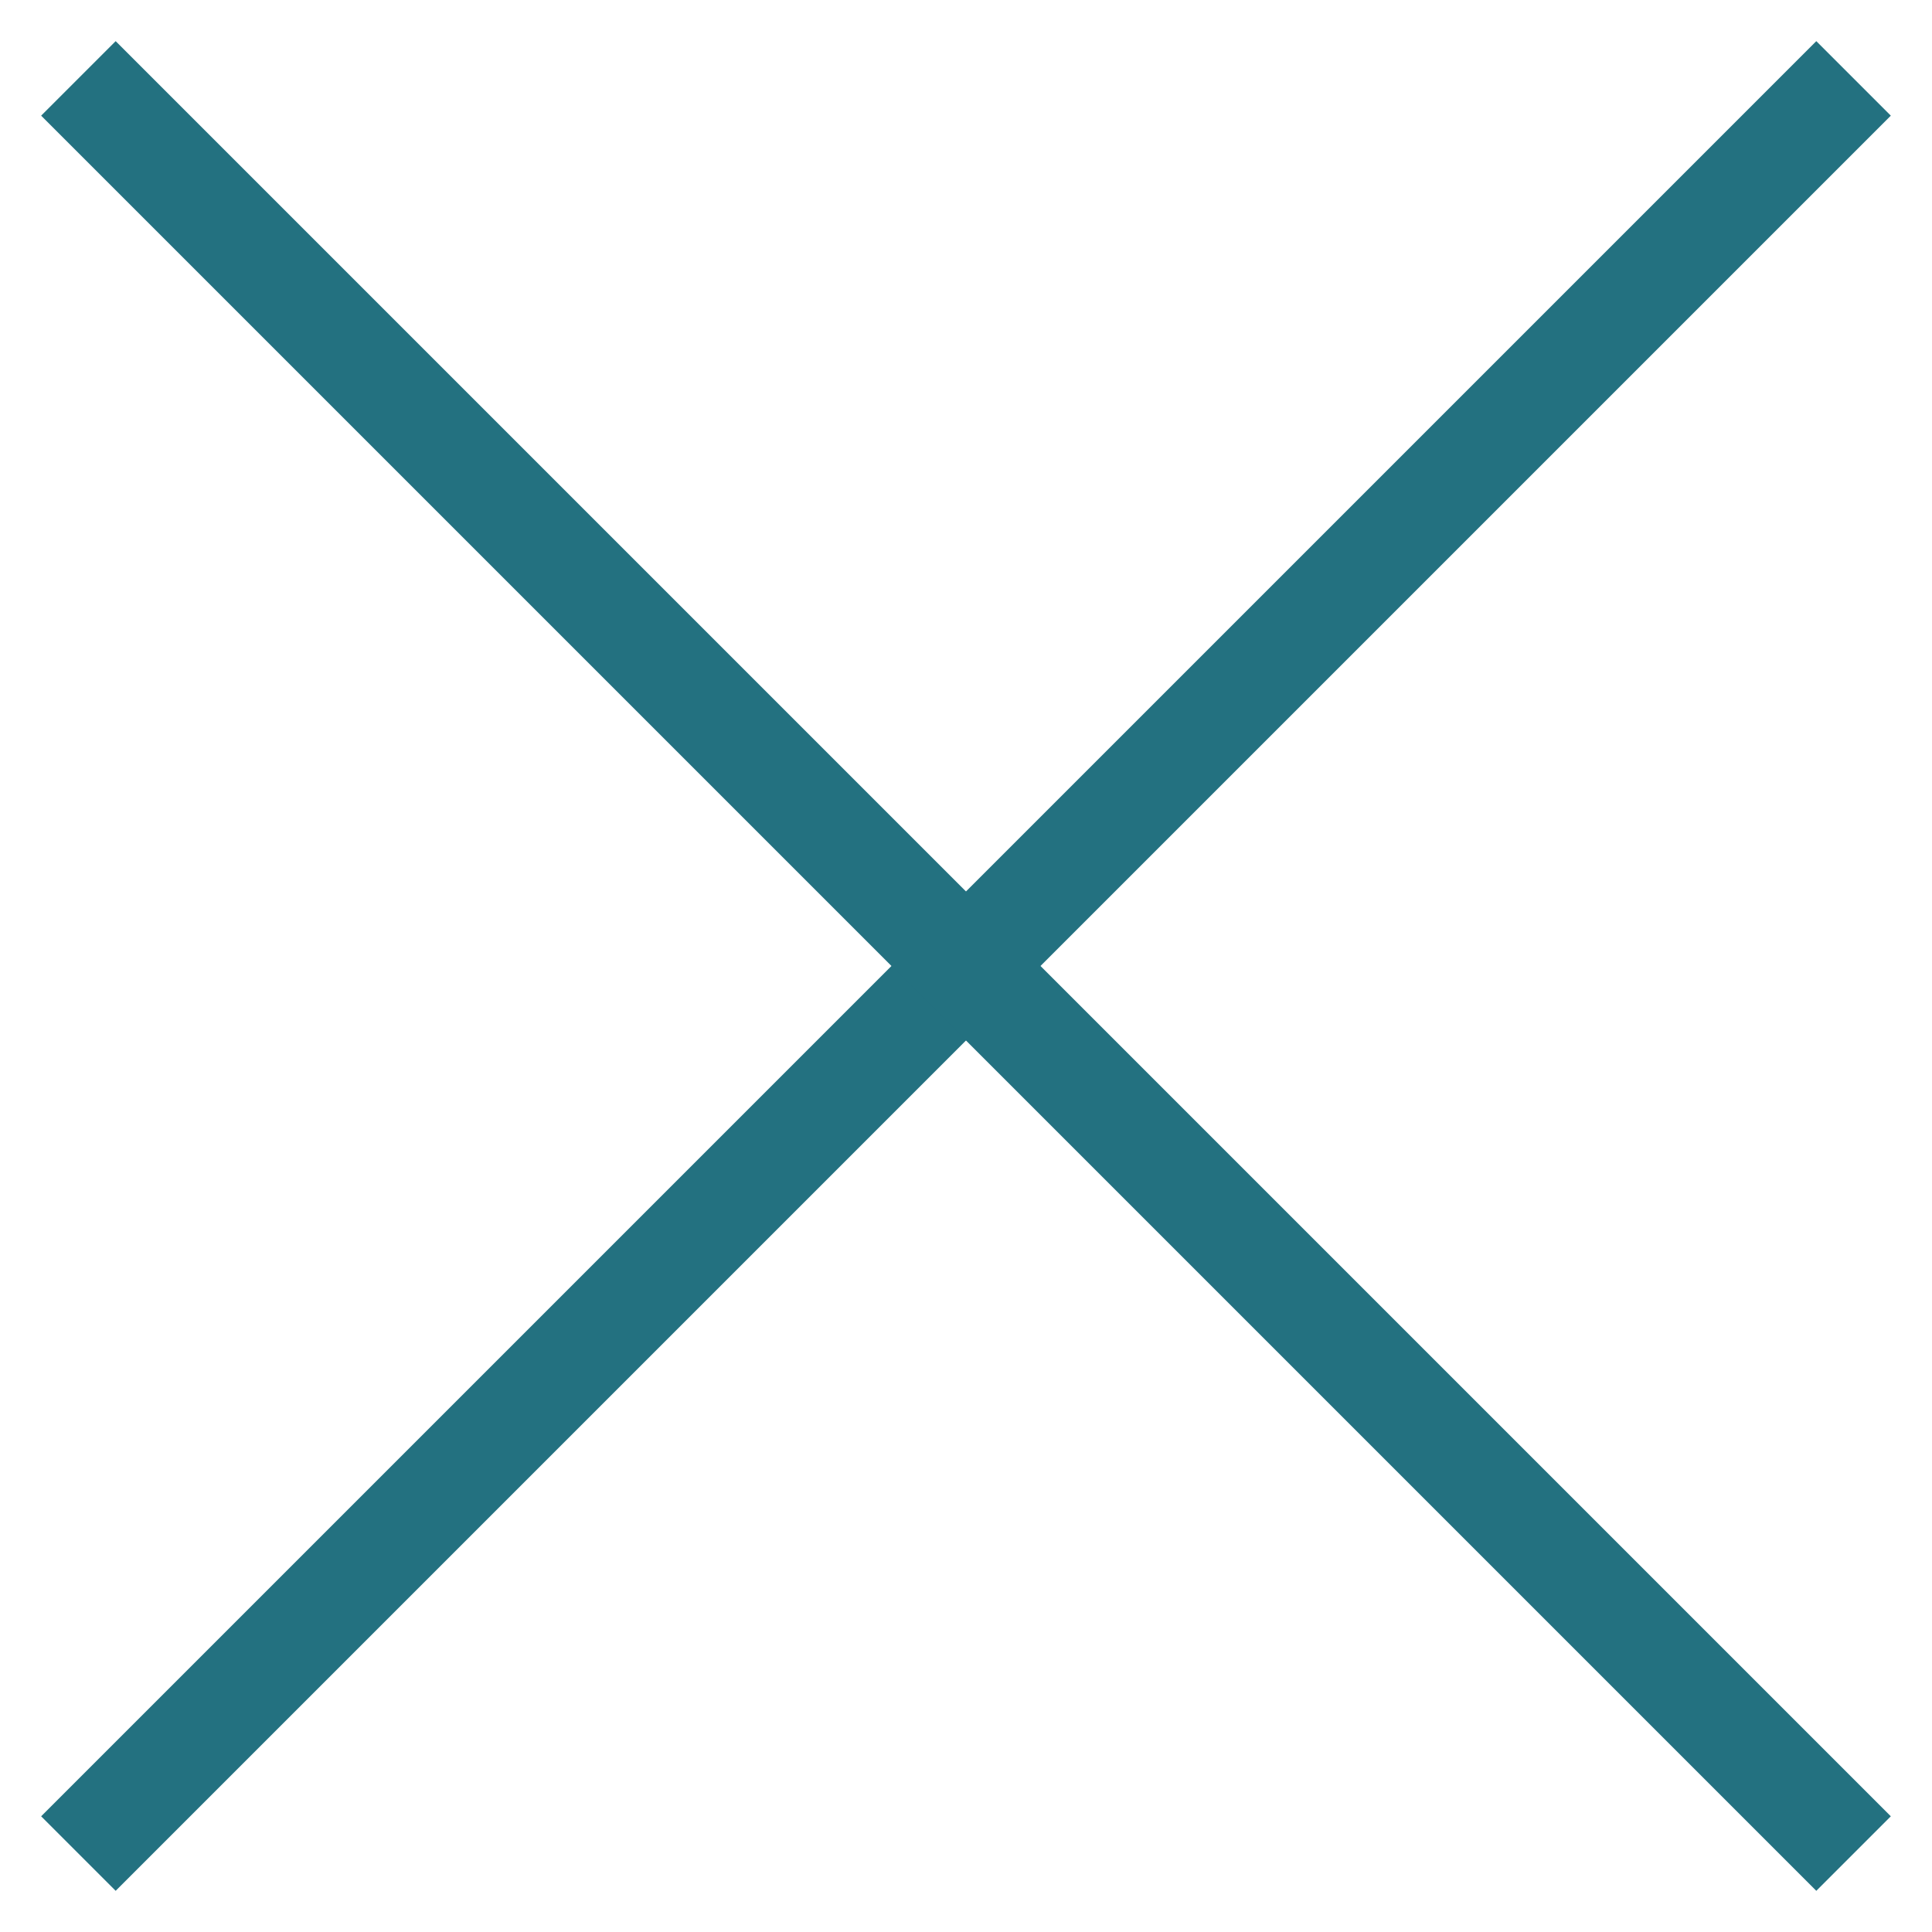
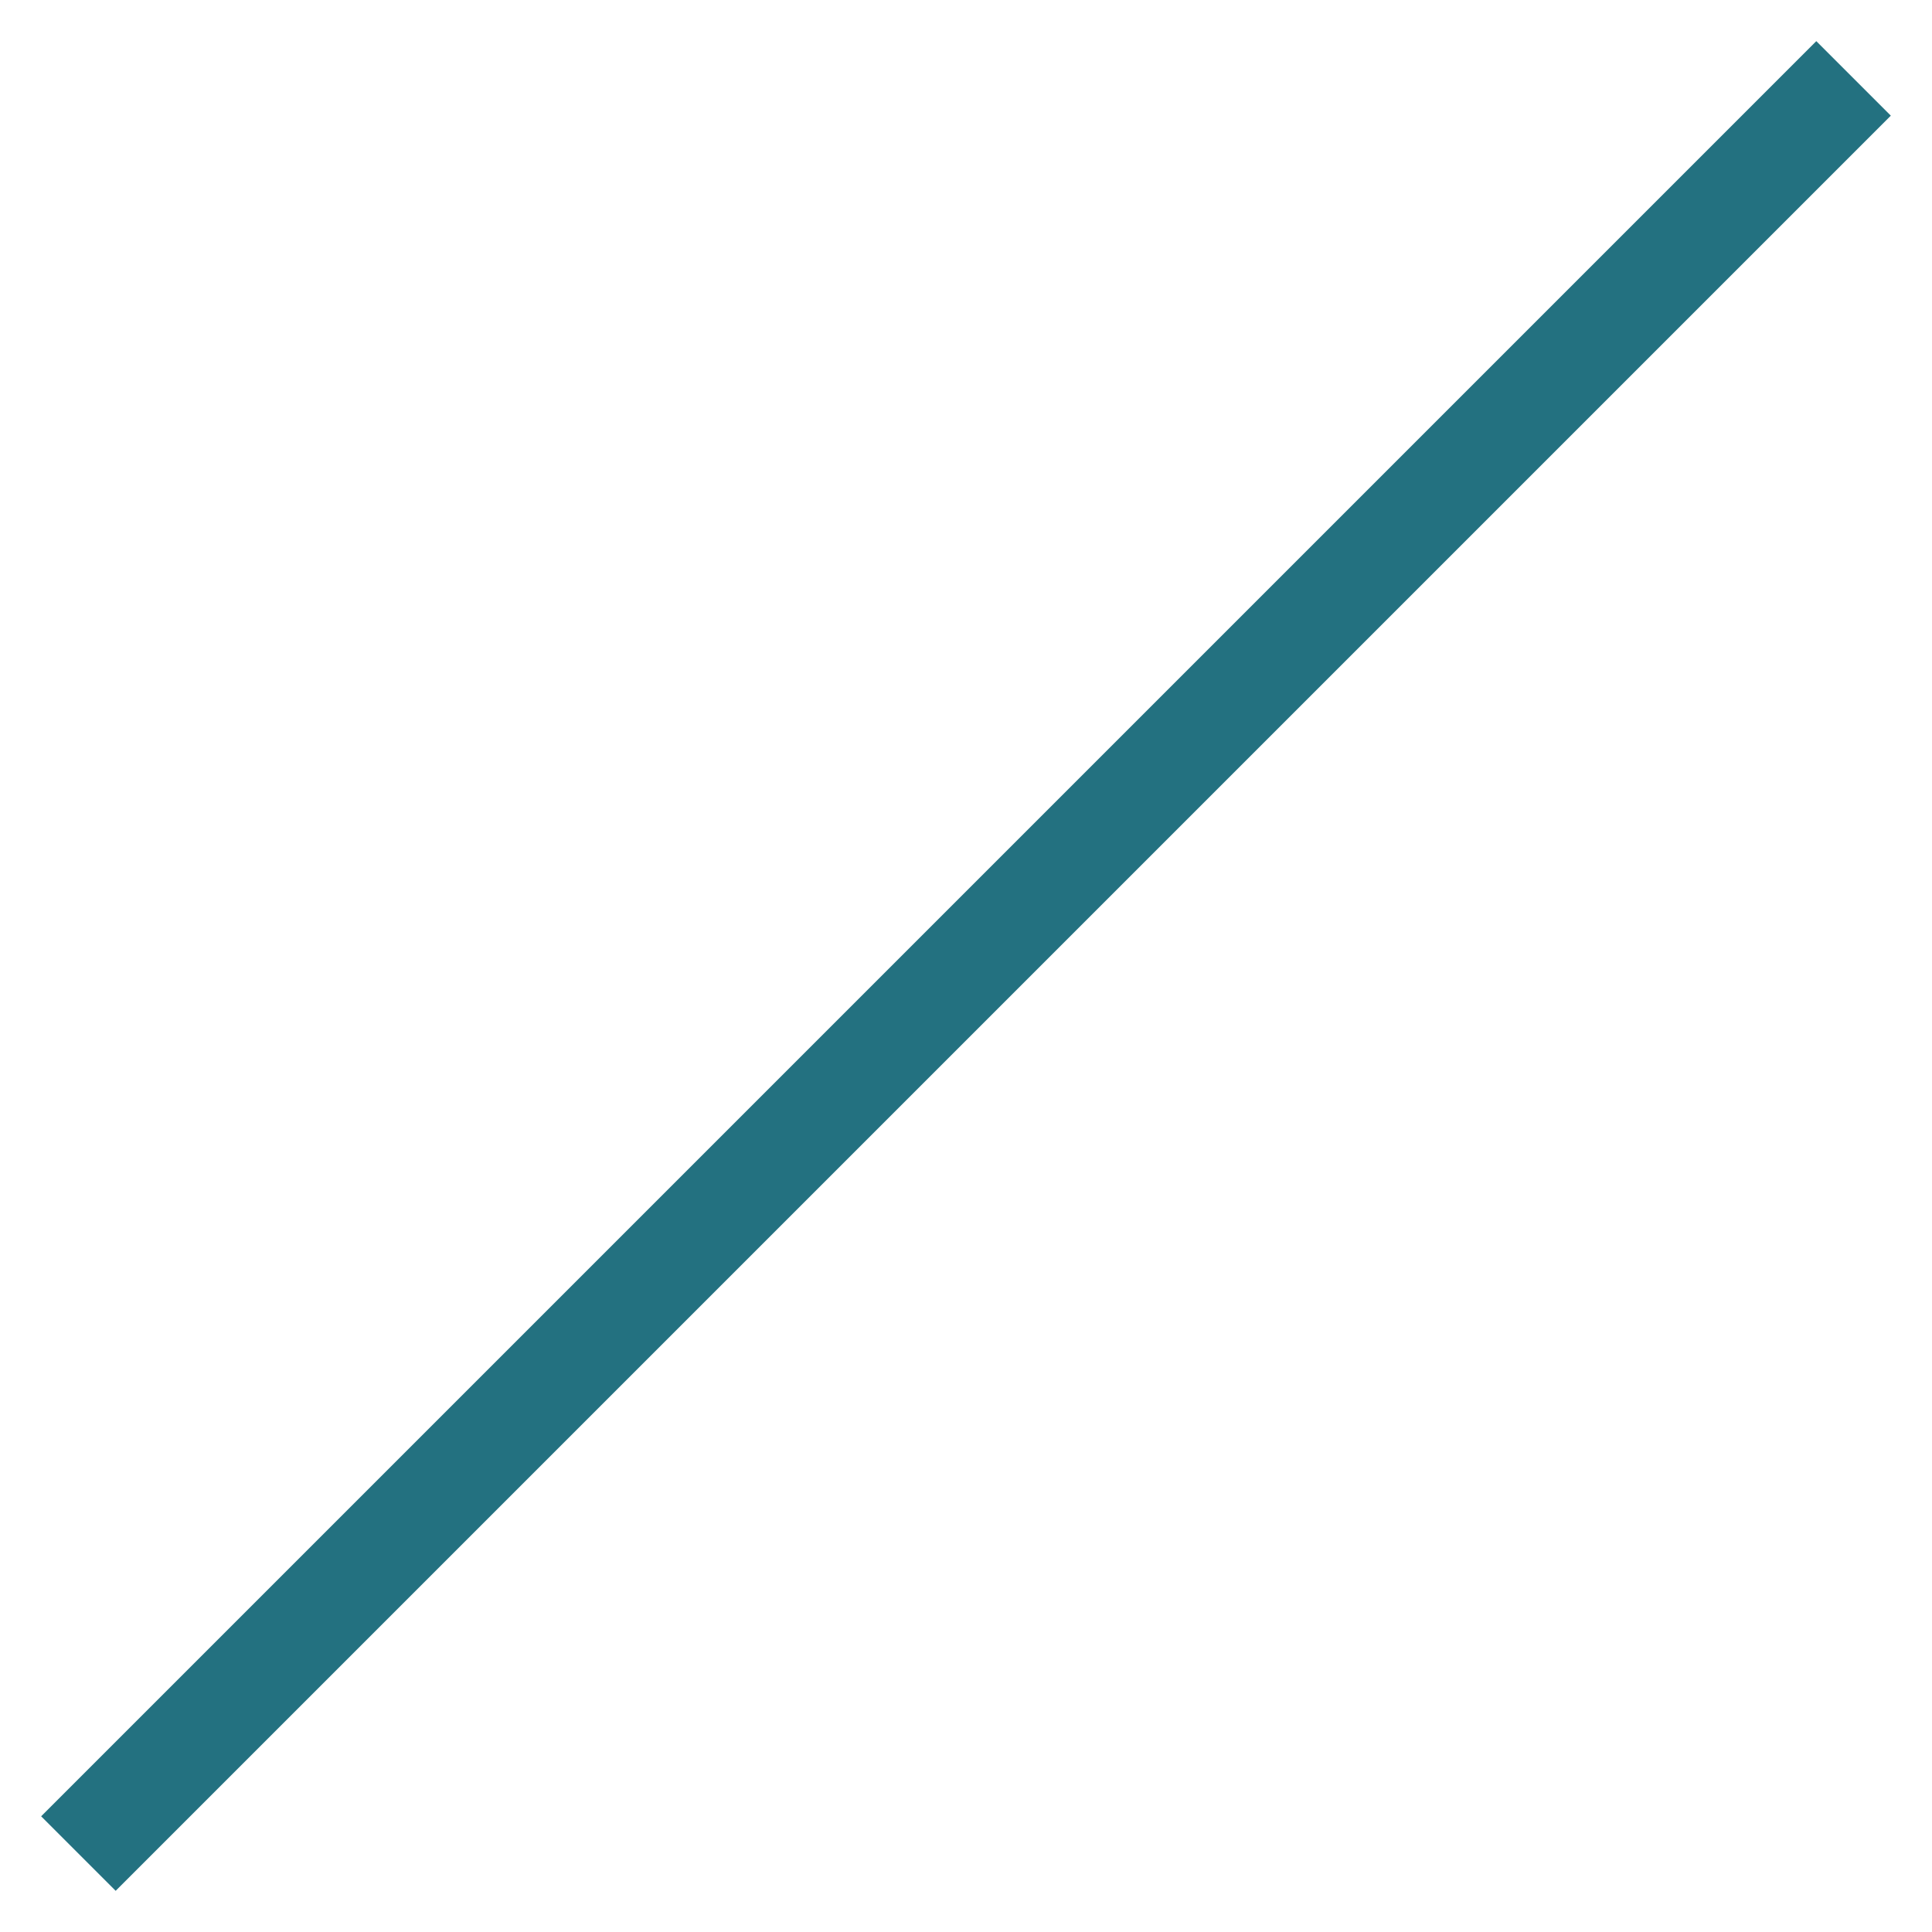
<svg xmlns="http://www.w3.org/2000/svg" width="55" height="55" viewBox="0 0 55 55" fill="none">
  <path d="M52.767 2.232L2.232 52.767" stroke="#237180" stroke-width="3" stroke-miterlimit="10" />
-   <path d="M52.767 52.767L2.232 2.232" stroke="#237180" stroke-width="3" stroke-miterlimit="10" />
</svg>